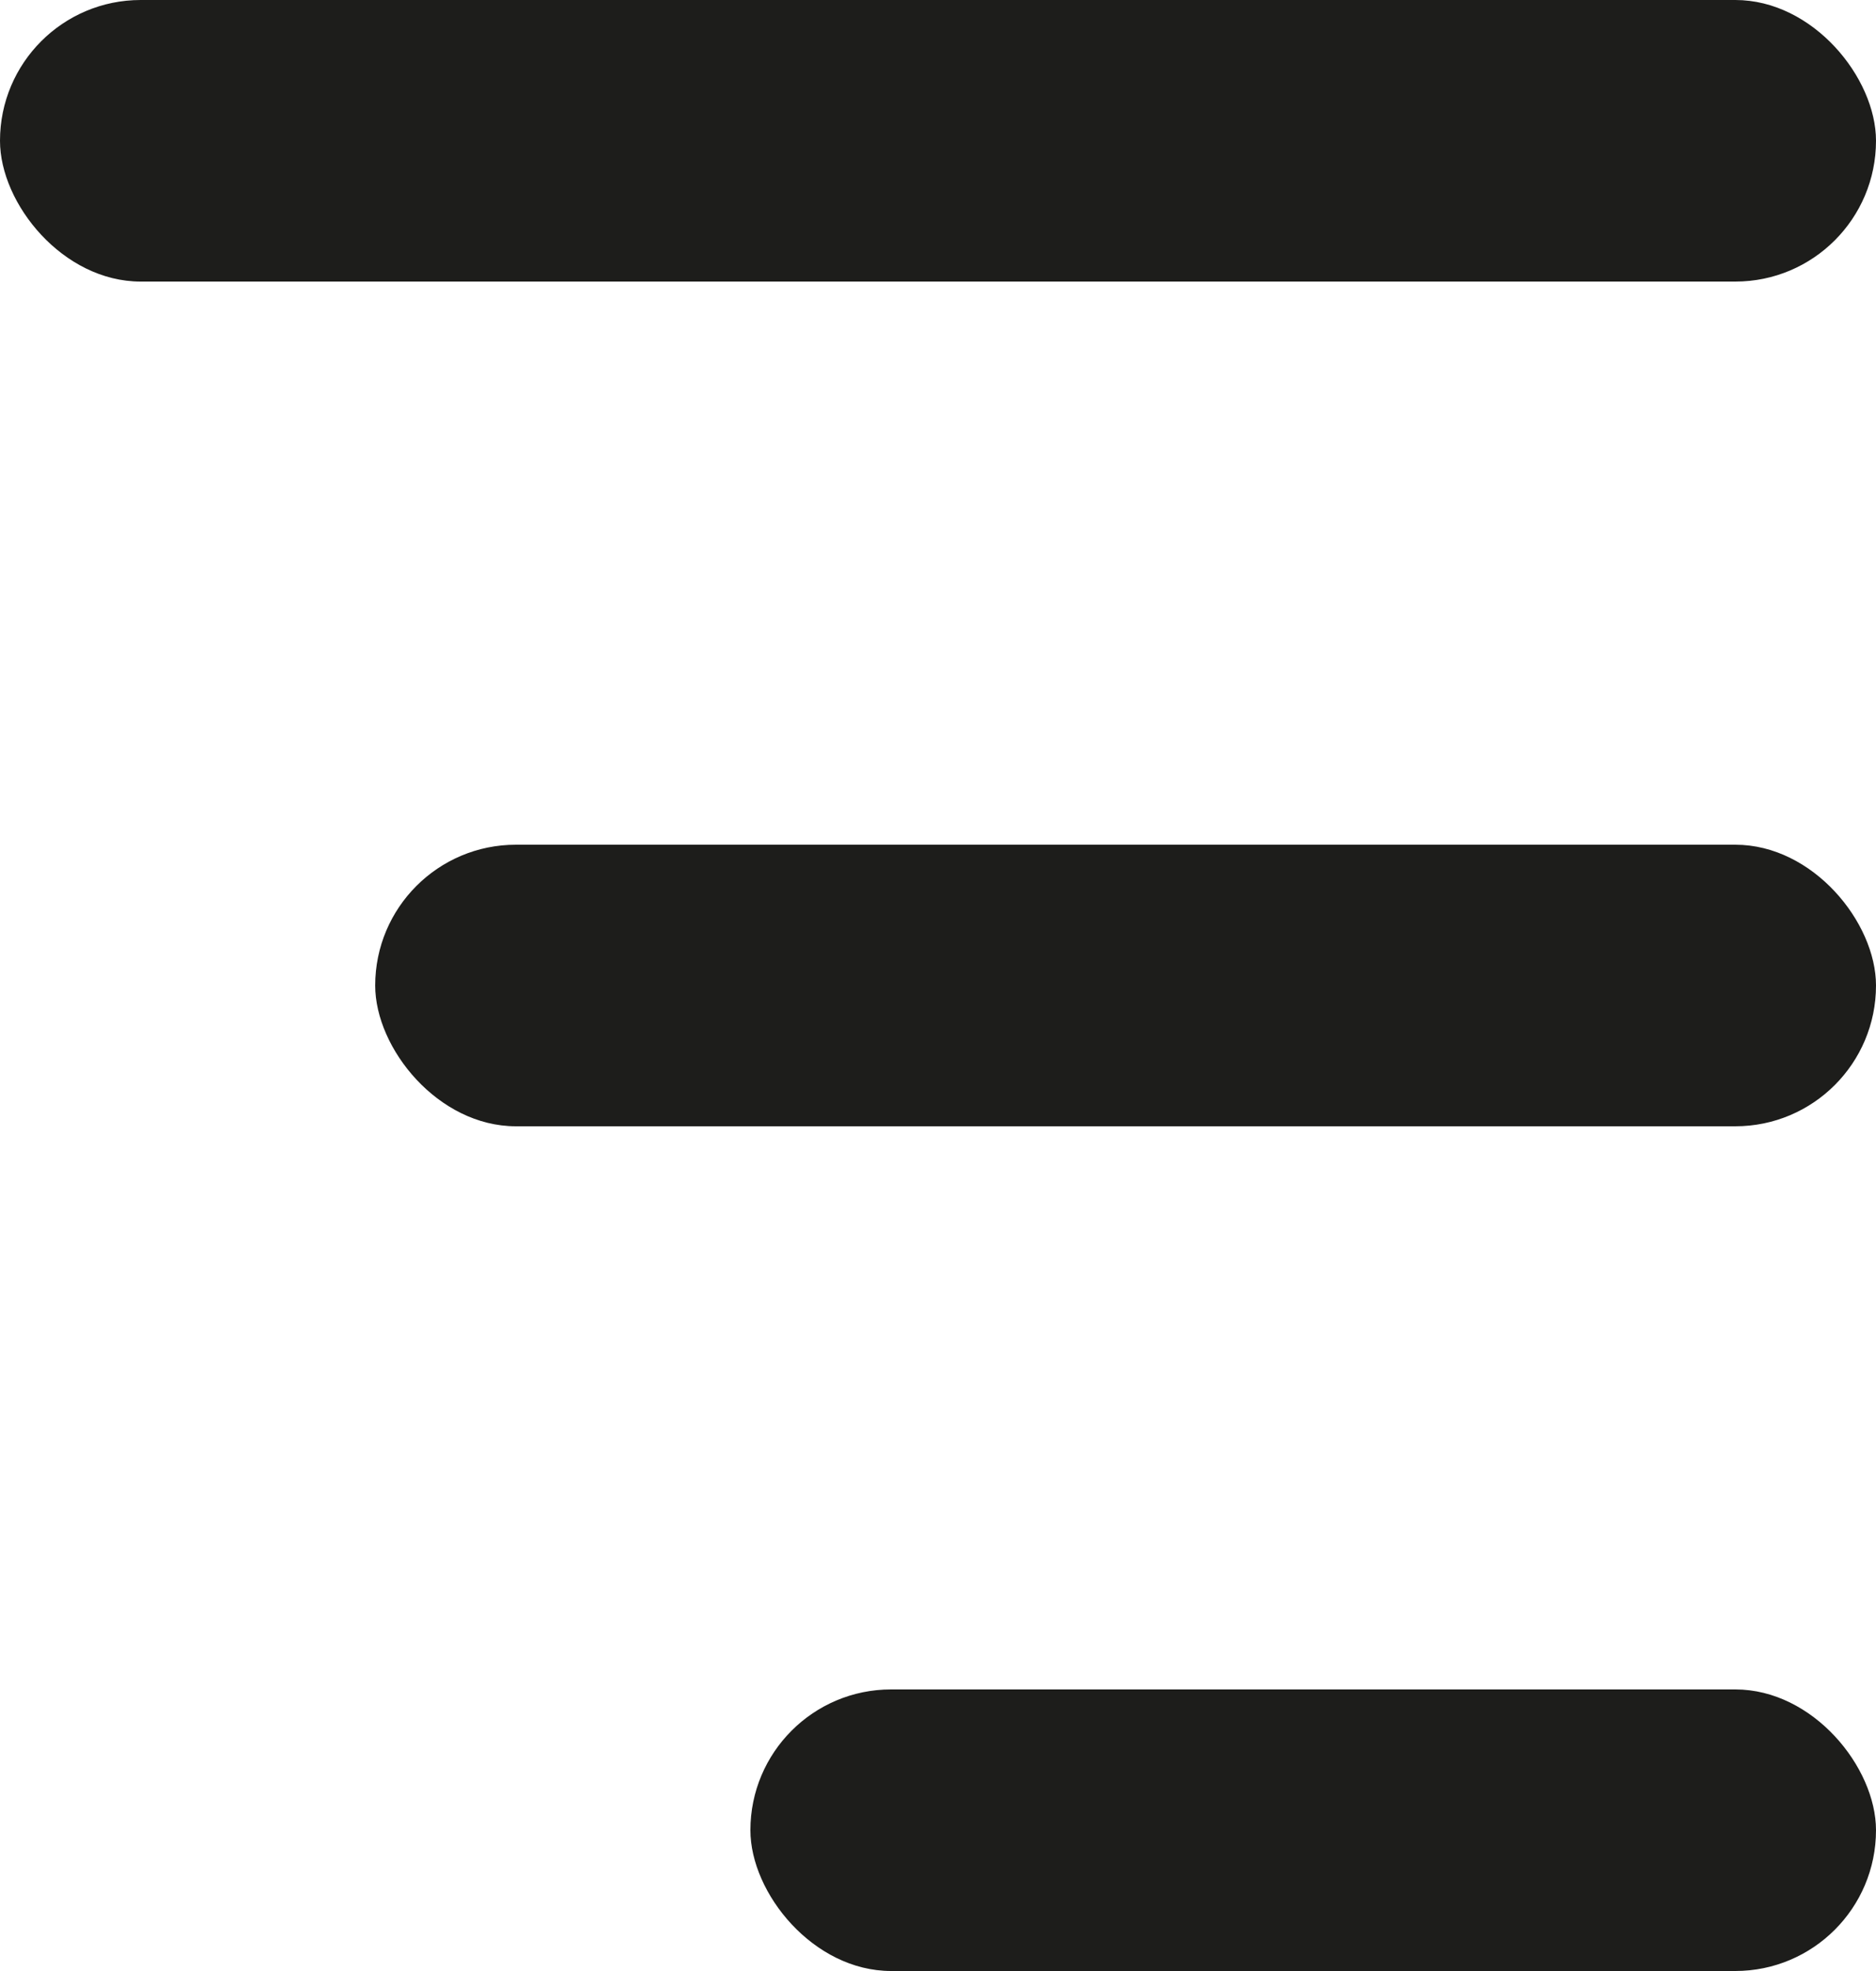
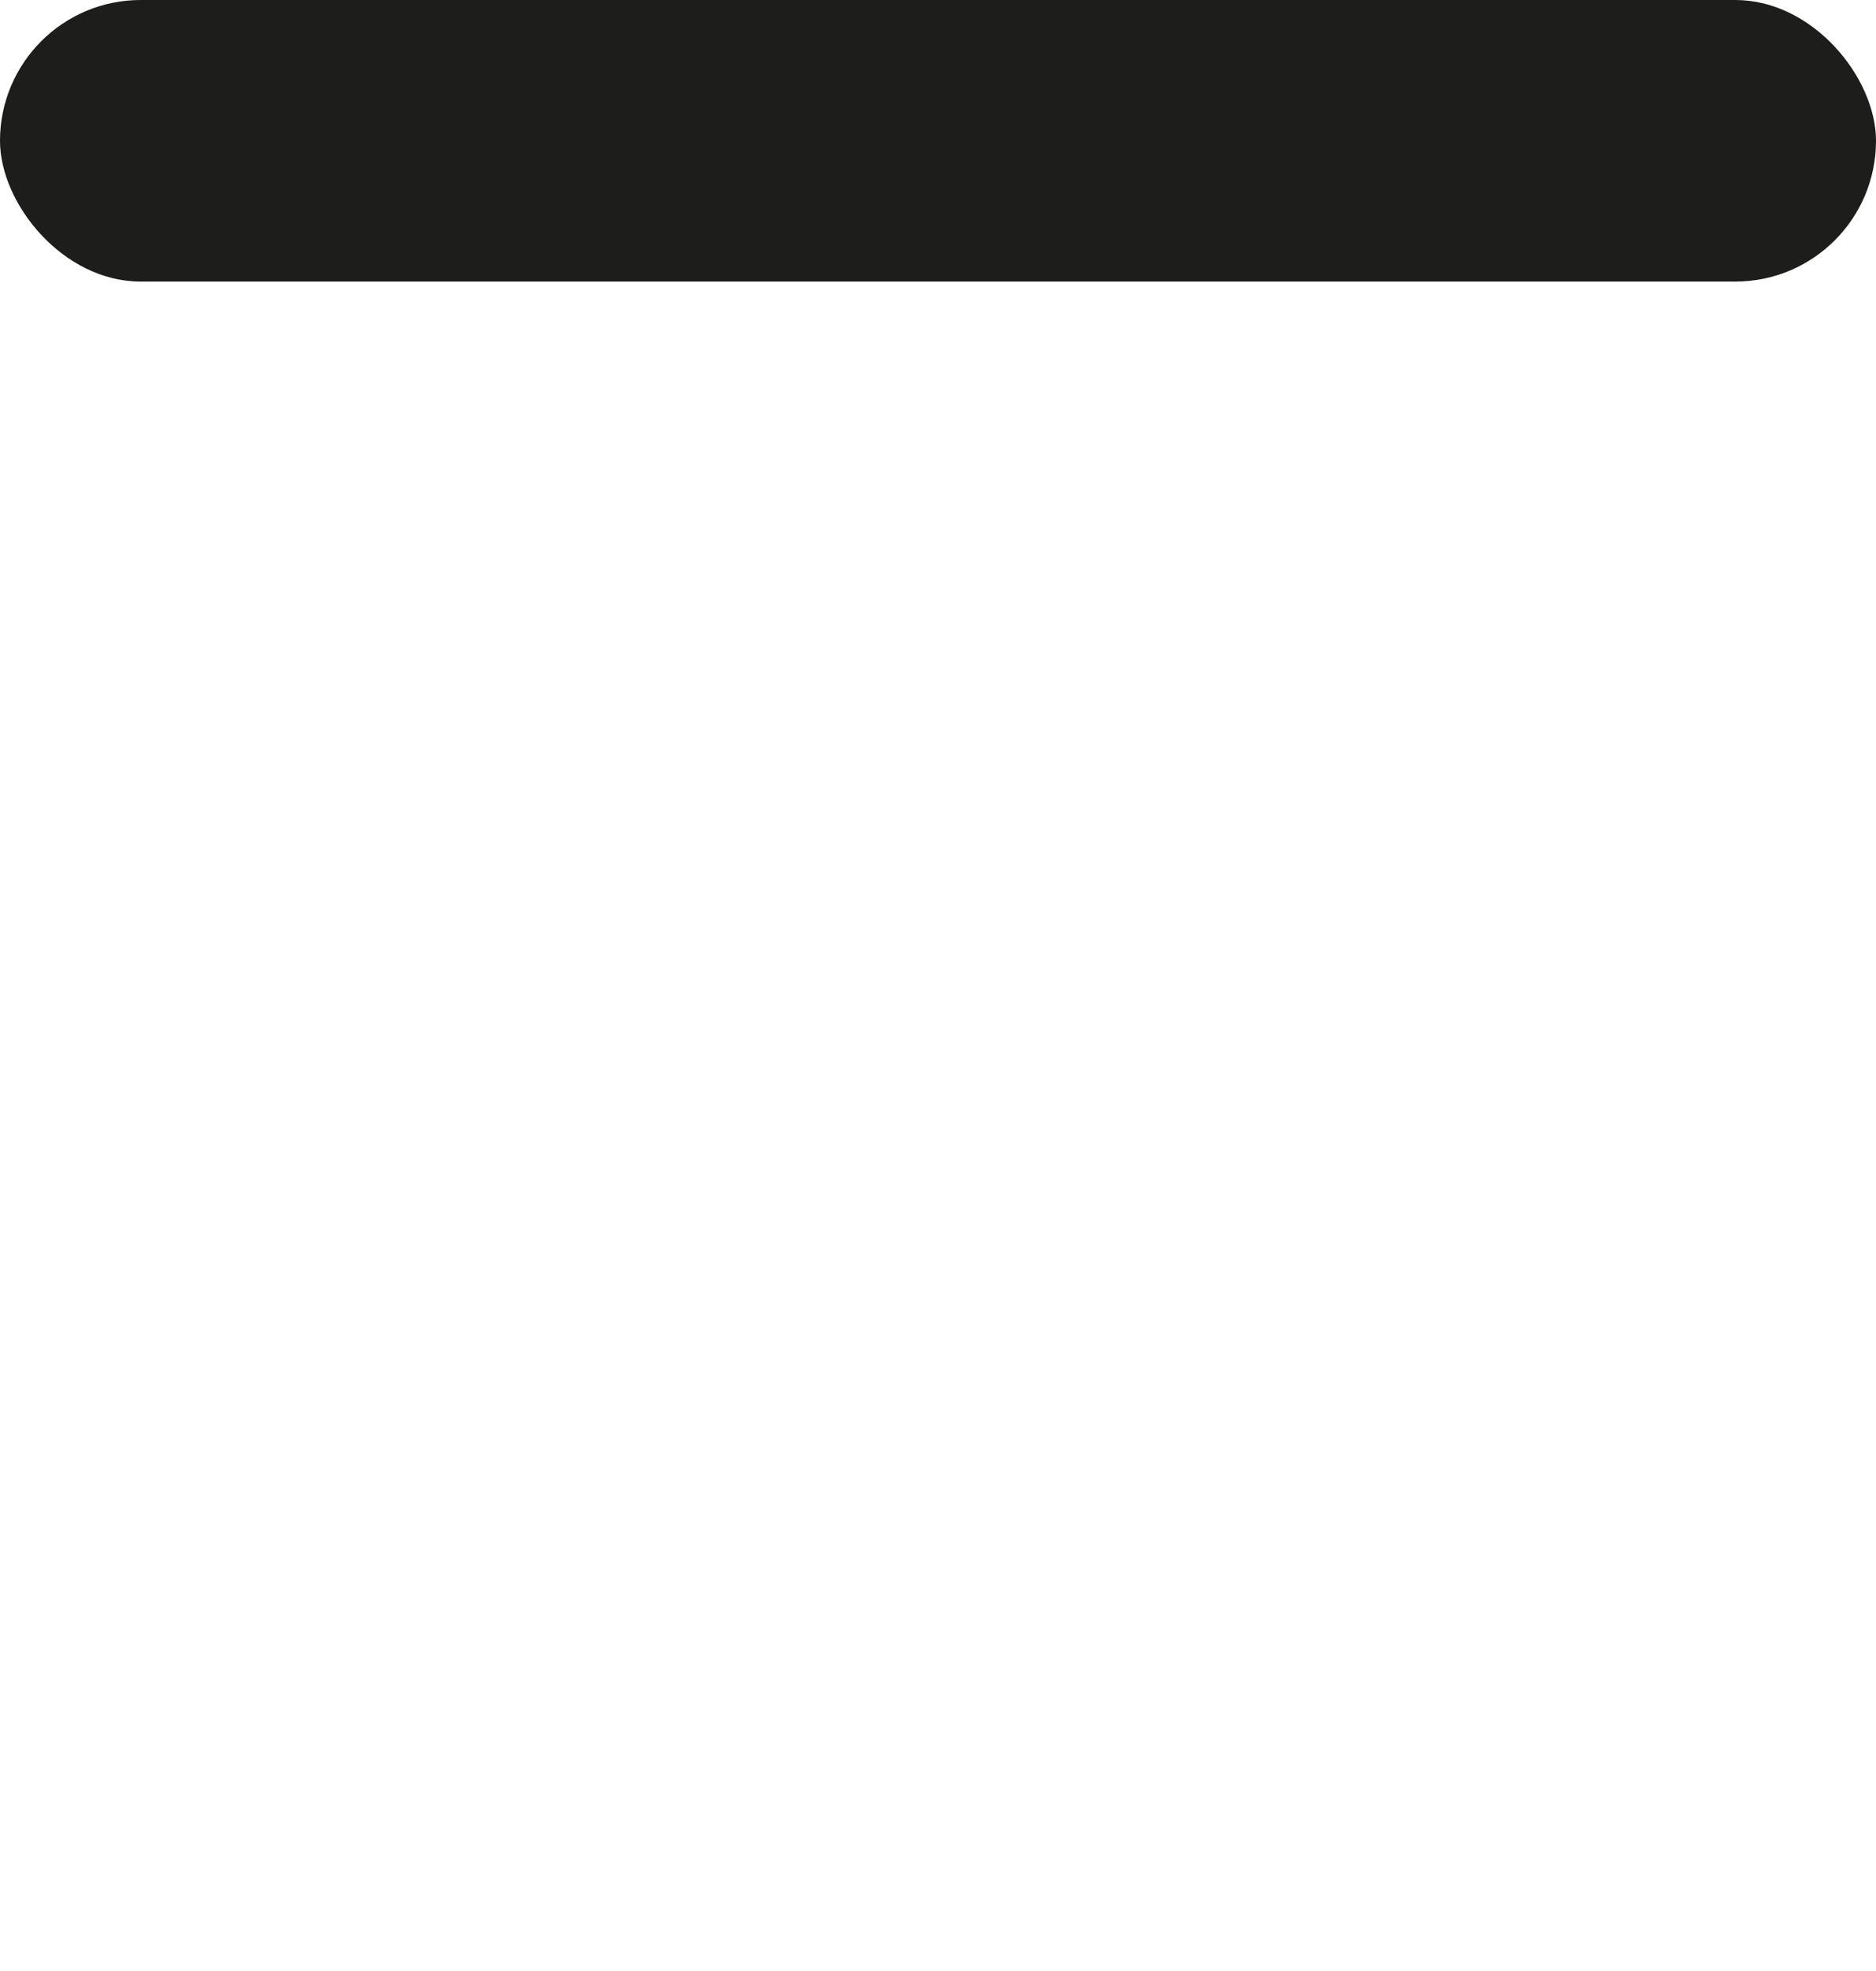
<svg xmlns="http://www.w3.org/2000/svg" id="Component_80_1" data-name="Component 80 – 1" width="20" height="21" viewBox="0 0 20 21">
  <g id="Group_764" data-name="Group 764" transform="translate(-44 5)">
    <rect id="Rectangle_8480" data-name="Rectangle 8480" width="20" height="3" rx="1.5" transform="translate(44 -5)" fill="#1d1d1b" />
-     <rect id="Rectangle_8482" data-name="Rectangle 8482" width="12" height="3" rx="1.5" transform="translate(52 13)" fill="#1d1d1b" />
-     <rect id="Rectangle_8481" data-name="Rectangle 8481" width="16" height="3" rx="1.5" transform="translate(48 4)" fill="#1d1d1b" />
  </g>
</svg>